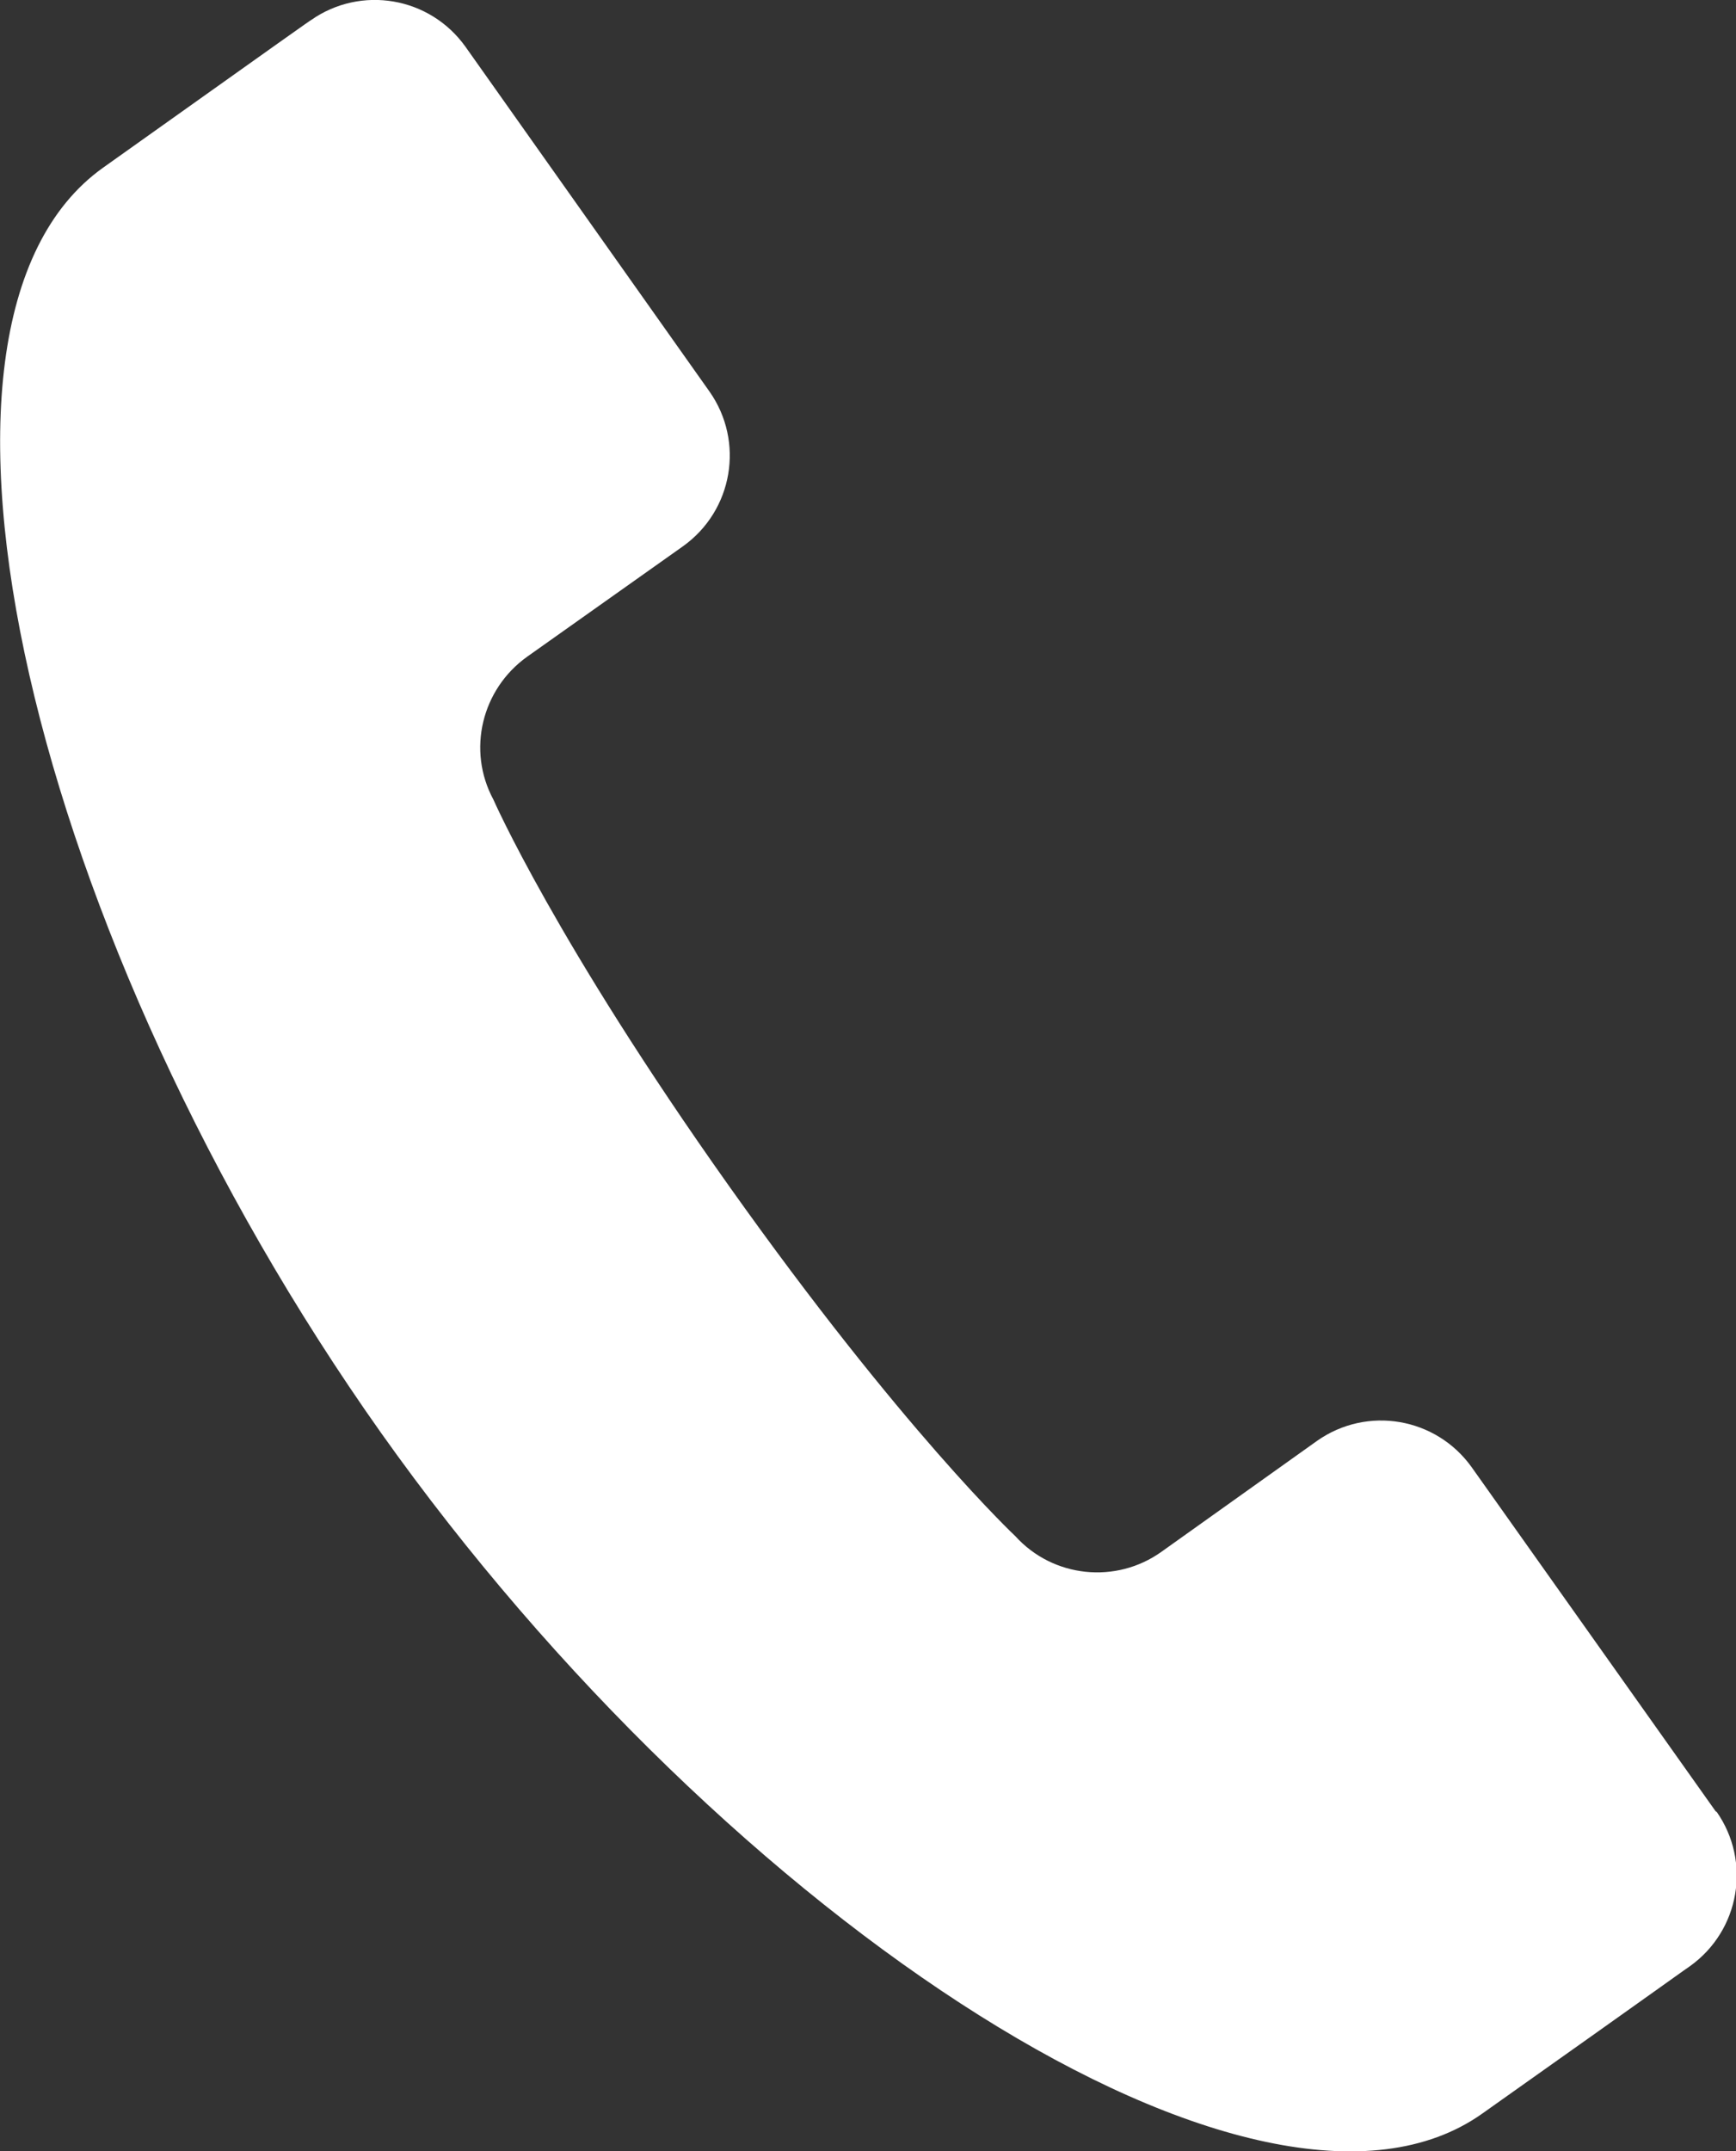
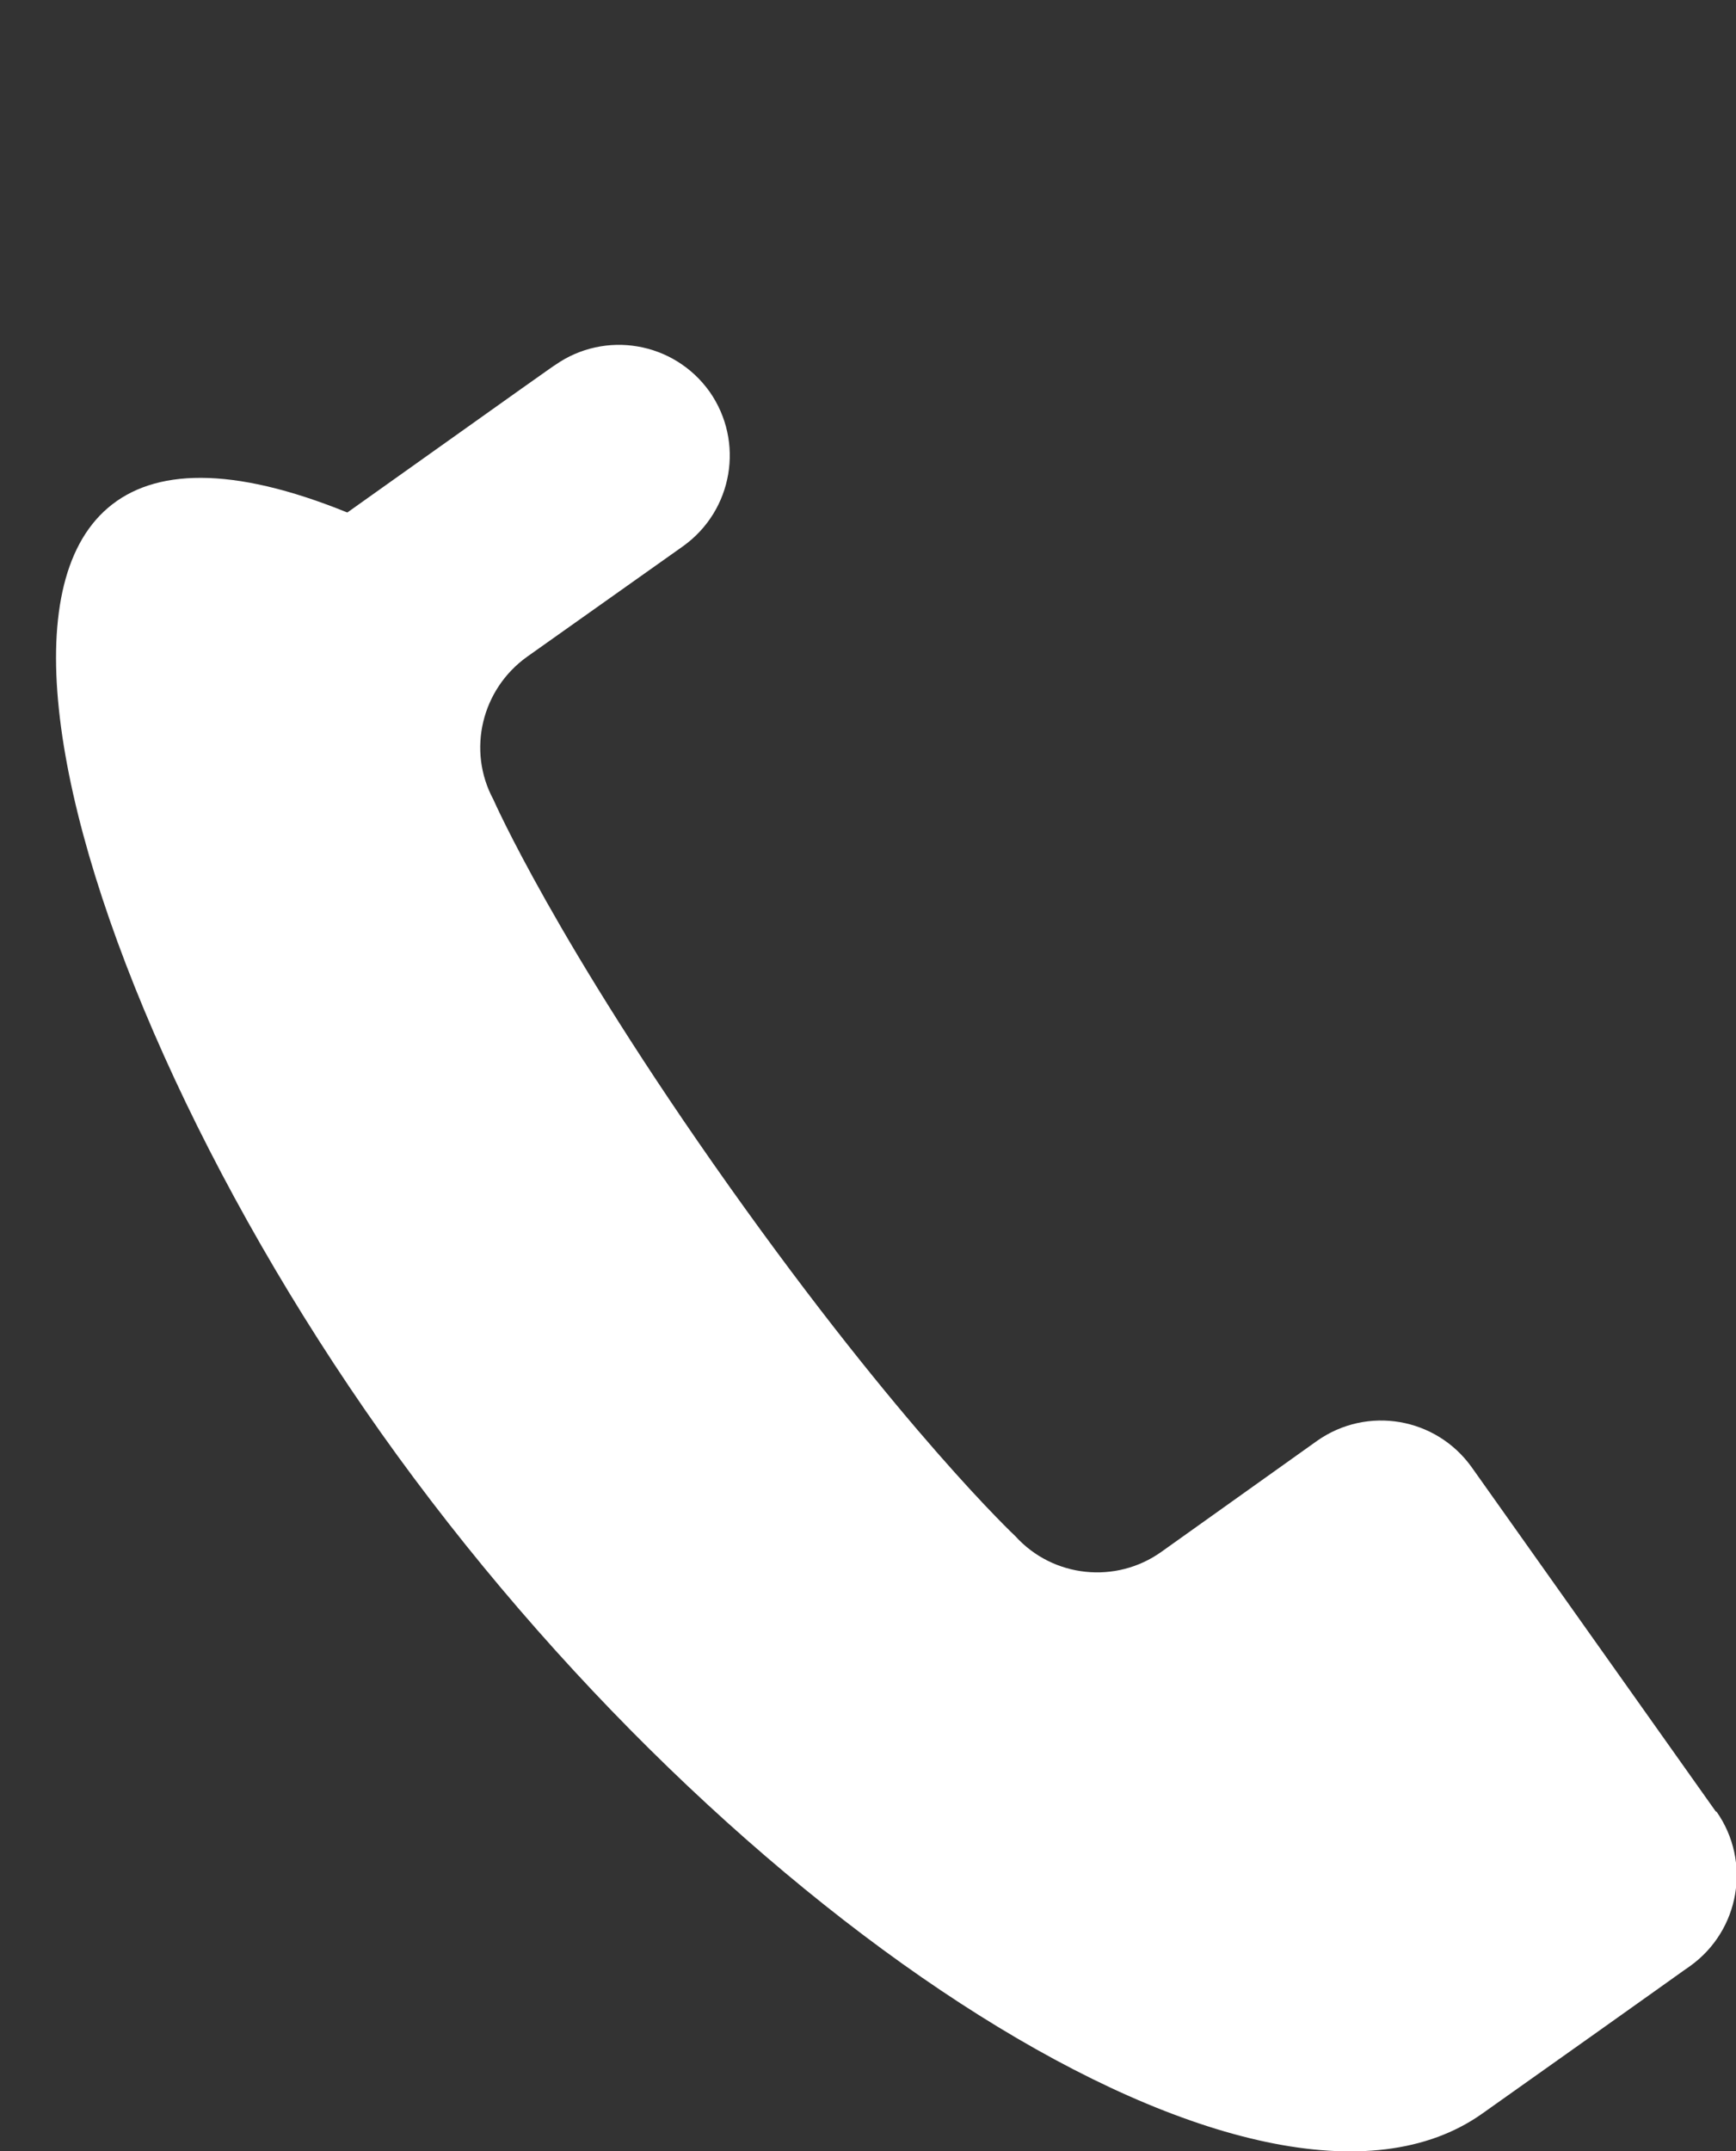
<svg xmlns="http://www.w3.org/2000/svg" id="_レイヤー_2" data-name="レイヤー 2" viewBox="0 0 26.74 33.12">
  <rect x="0" y="0" width="26.74" height="33.12" fill="#333333" stroke="none" />
  <defs>
    <style>
      .cls-1 {
        fill: #fff;
      }
    </style>
  </defs>
  <g id="_レイヤー_1-2" data-name="レイヤー 1">
-     <path class="cls-1" d="m26.43,27.89l-3.76-5.3c-.55-.77-1.61-.95-2.38-.41l-2.4,1.71c-.7.5-1.67.4-2.25-.24,0,0-1.74-1.63-4.41-5.39-2.67-3.76-3.63-5.95-3.63-5.95-.41-.76-.18-1.7.52-2.2l2.4-1.7c.77-.55.95-1.61.41-2.38L7.17.72c-.55-.77-1.61-.95-2.38-.41-.02.01-.29.2-3.2,2.27C-1.8,4.99.52,14.51,5.87,22.06c5.35,7.54,13.57,12.88,16.96,10.48,2.91-2.06,3.18-2.26,3.2-2.27.77-.55.95-1.61.41-2.38Z" />
+     <path class="cls-1" d="m26.43,27.89l-3.76-5.3c-.55-.77-1.61-.95-2.38-.41l-2.4,1.71c-.7.5-1.67.4-2.25-.24,0,0-1.74-1.63-4.41-5.39-2.67-3.76-3.63-5.95-3.63-5.95-.41-.76-.18-1.7.52-2.2l2.4-1.7c.77-.55.95-1.61.41-2.38c-.55-.77-1.61-.95-2.38-.41-.02.01-.29.2-3.2,2.27C-1.8,4.99.52,14.51,5.87,22.06c5.35,7.54,13.57,12.88,16.96,10.48,2.91-2.06,3.18-2.26,3.2-2.27.77-.55.95-1.61.41-2.38Z" />
  </g>
</svg>